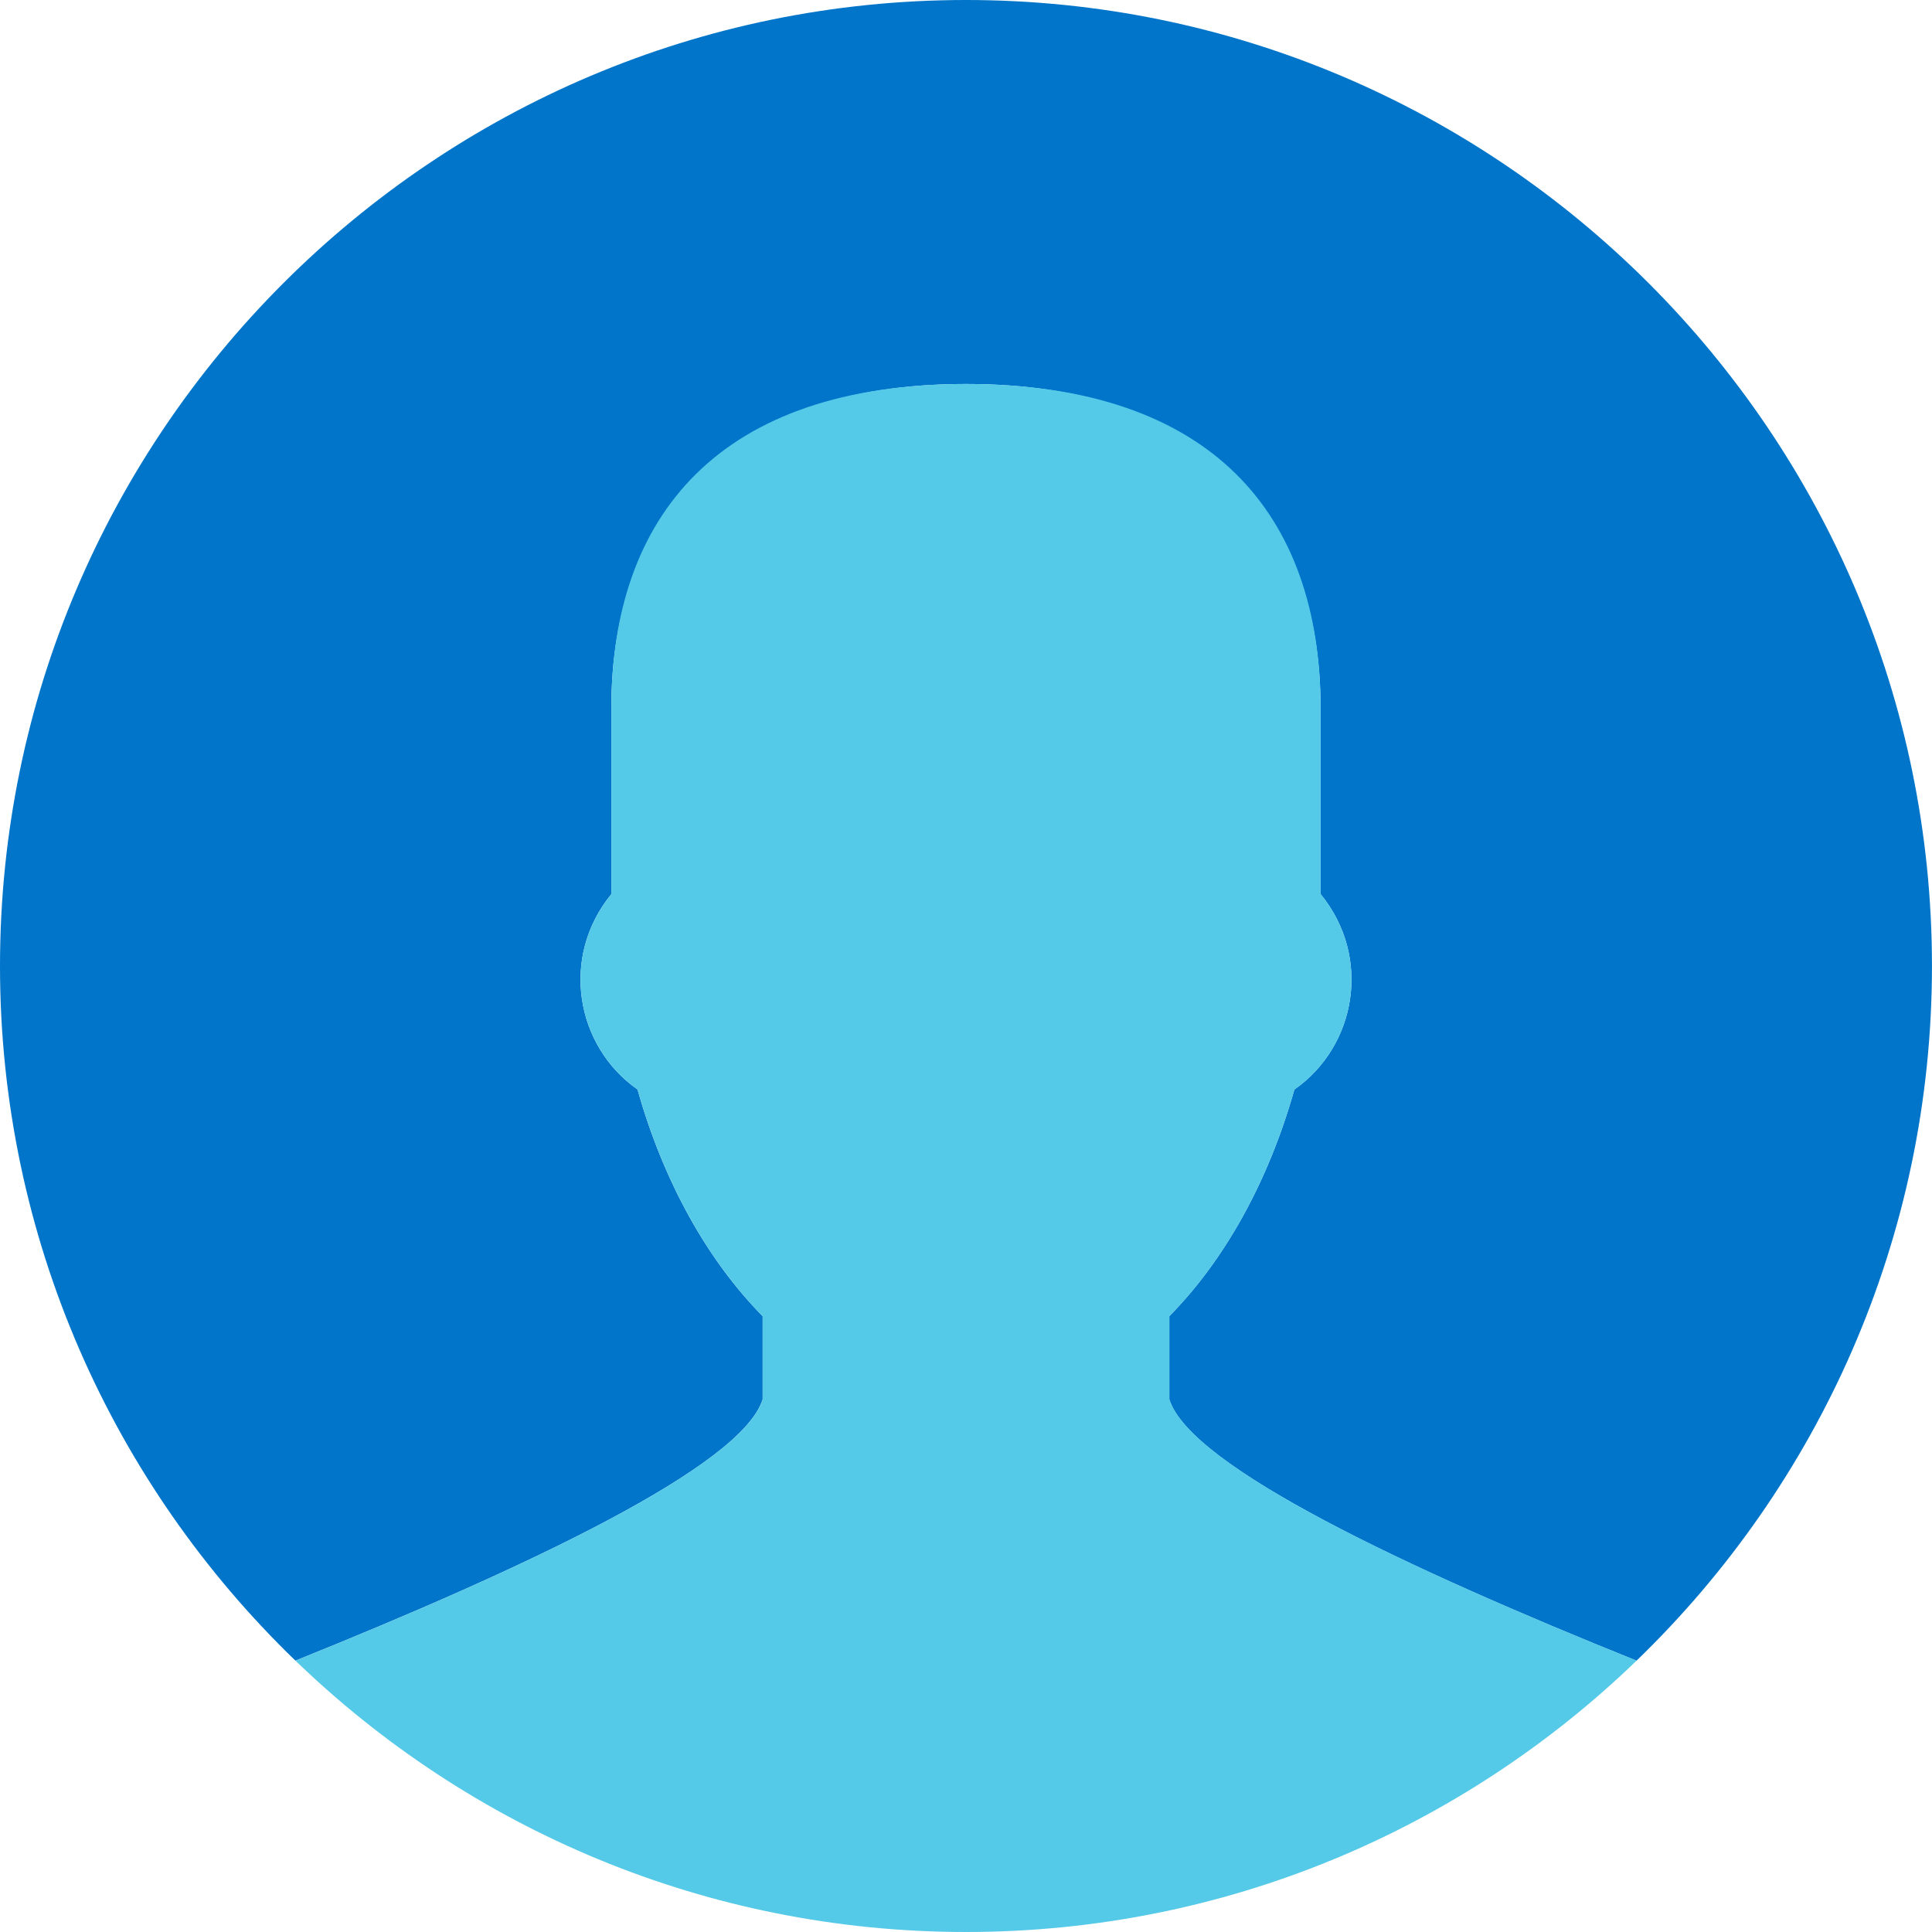
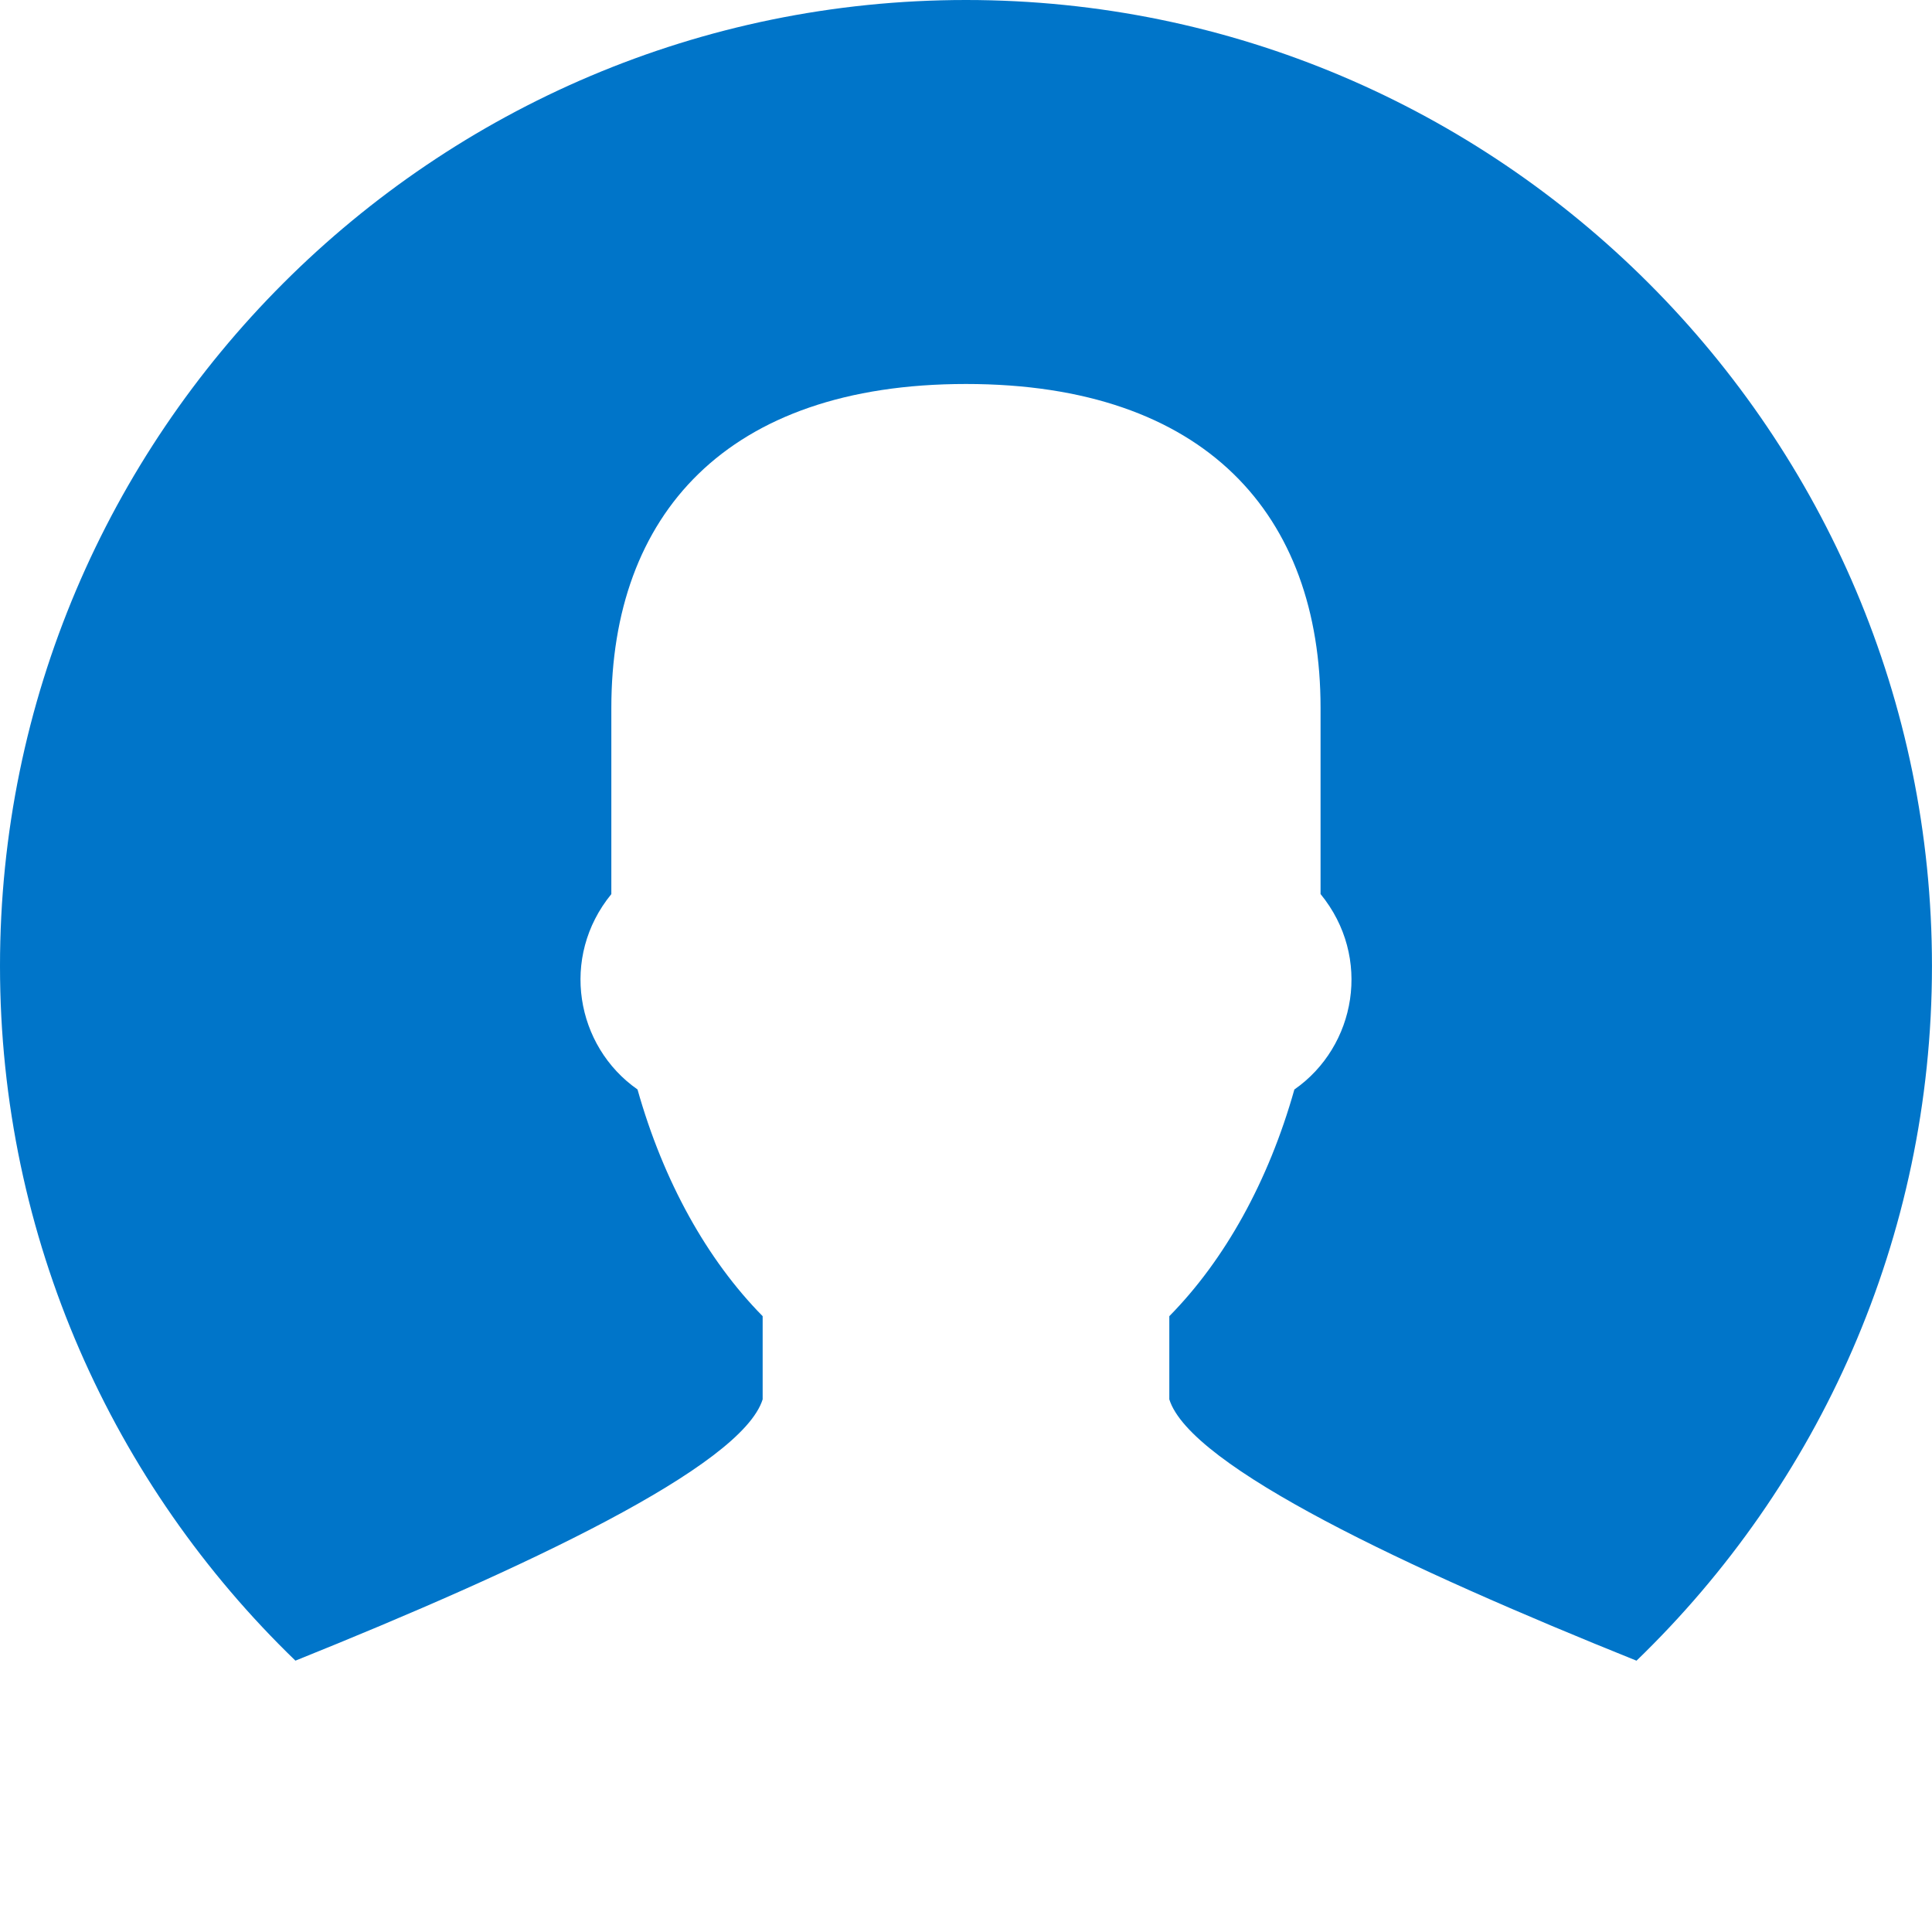
<svg xmlns="http://www.w3.org/2000/svg" id="Product" viewBox="0 0 512 512">
  <defs>
    <style>.cls-1{fill:#0075c9;}.cls-2{fill:#54c9e8;}</style>
  </defs>
  <g id="ID_Verification">
    <path class="cls-1" d="m78.29,440.09c60.63-24.39,118.22-51.41,123.82-69.24v-22.05c-14.7-14.91-26.3-35.72-33.16-60.08-16.36-11.42-20.6-35.08-6.94-51.77v-49.37c0-50.95,30.31-85.82,93.99-85.82s93.96,34.87,93.96,85.82v49.35c13.72,16.75,9.42,40.4-6.94,51.8-6.86,24.35-18.45,45.16-33.14,60.07v22.05c5.61,17.85,63.19,44.87,123.81,69.25,48.24-46.58,78.3-111.89,78.3-184.09C512,114.83,397.15,0,256,0S0,114.83,0,256c0,72.2,30.05,137.5,78.29,184.09Z" />
-     <path class="cls-2" d="m309.89,370.85v-22.05c14.69-14.91,26.28-35.72,33.14-60.07,16.36-11.39,20.65-35.05,6.94-51.8v-49.35c0-50.95-28.59-85.82-93.96-85.82s-93.99,34.87-93.99,85.82v49.37c-13.67,16.7-9.42,40.35,6.94,51.77,6.86,24.36,18.46,45.17,33.16,60.08v22.05c-5.6,17.83-63.19,44.85-123.82,69.24,46.07,44.49,108.74,71.91,177.71,71.91s131.62-27.42,177.7-71.91c-60.62-24.38-118.2-51.4-123.81-69.25Z" />
  </g>
</svg>